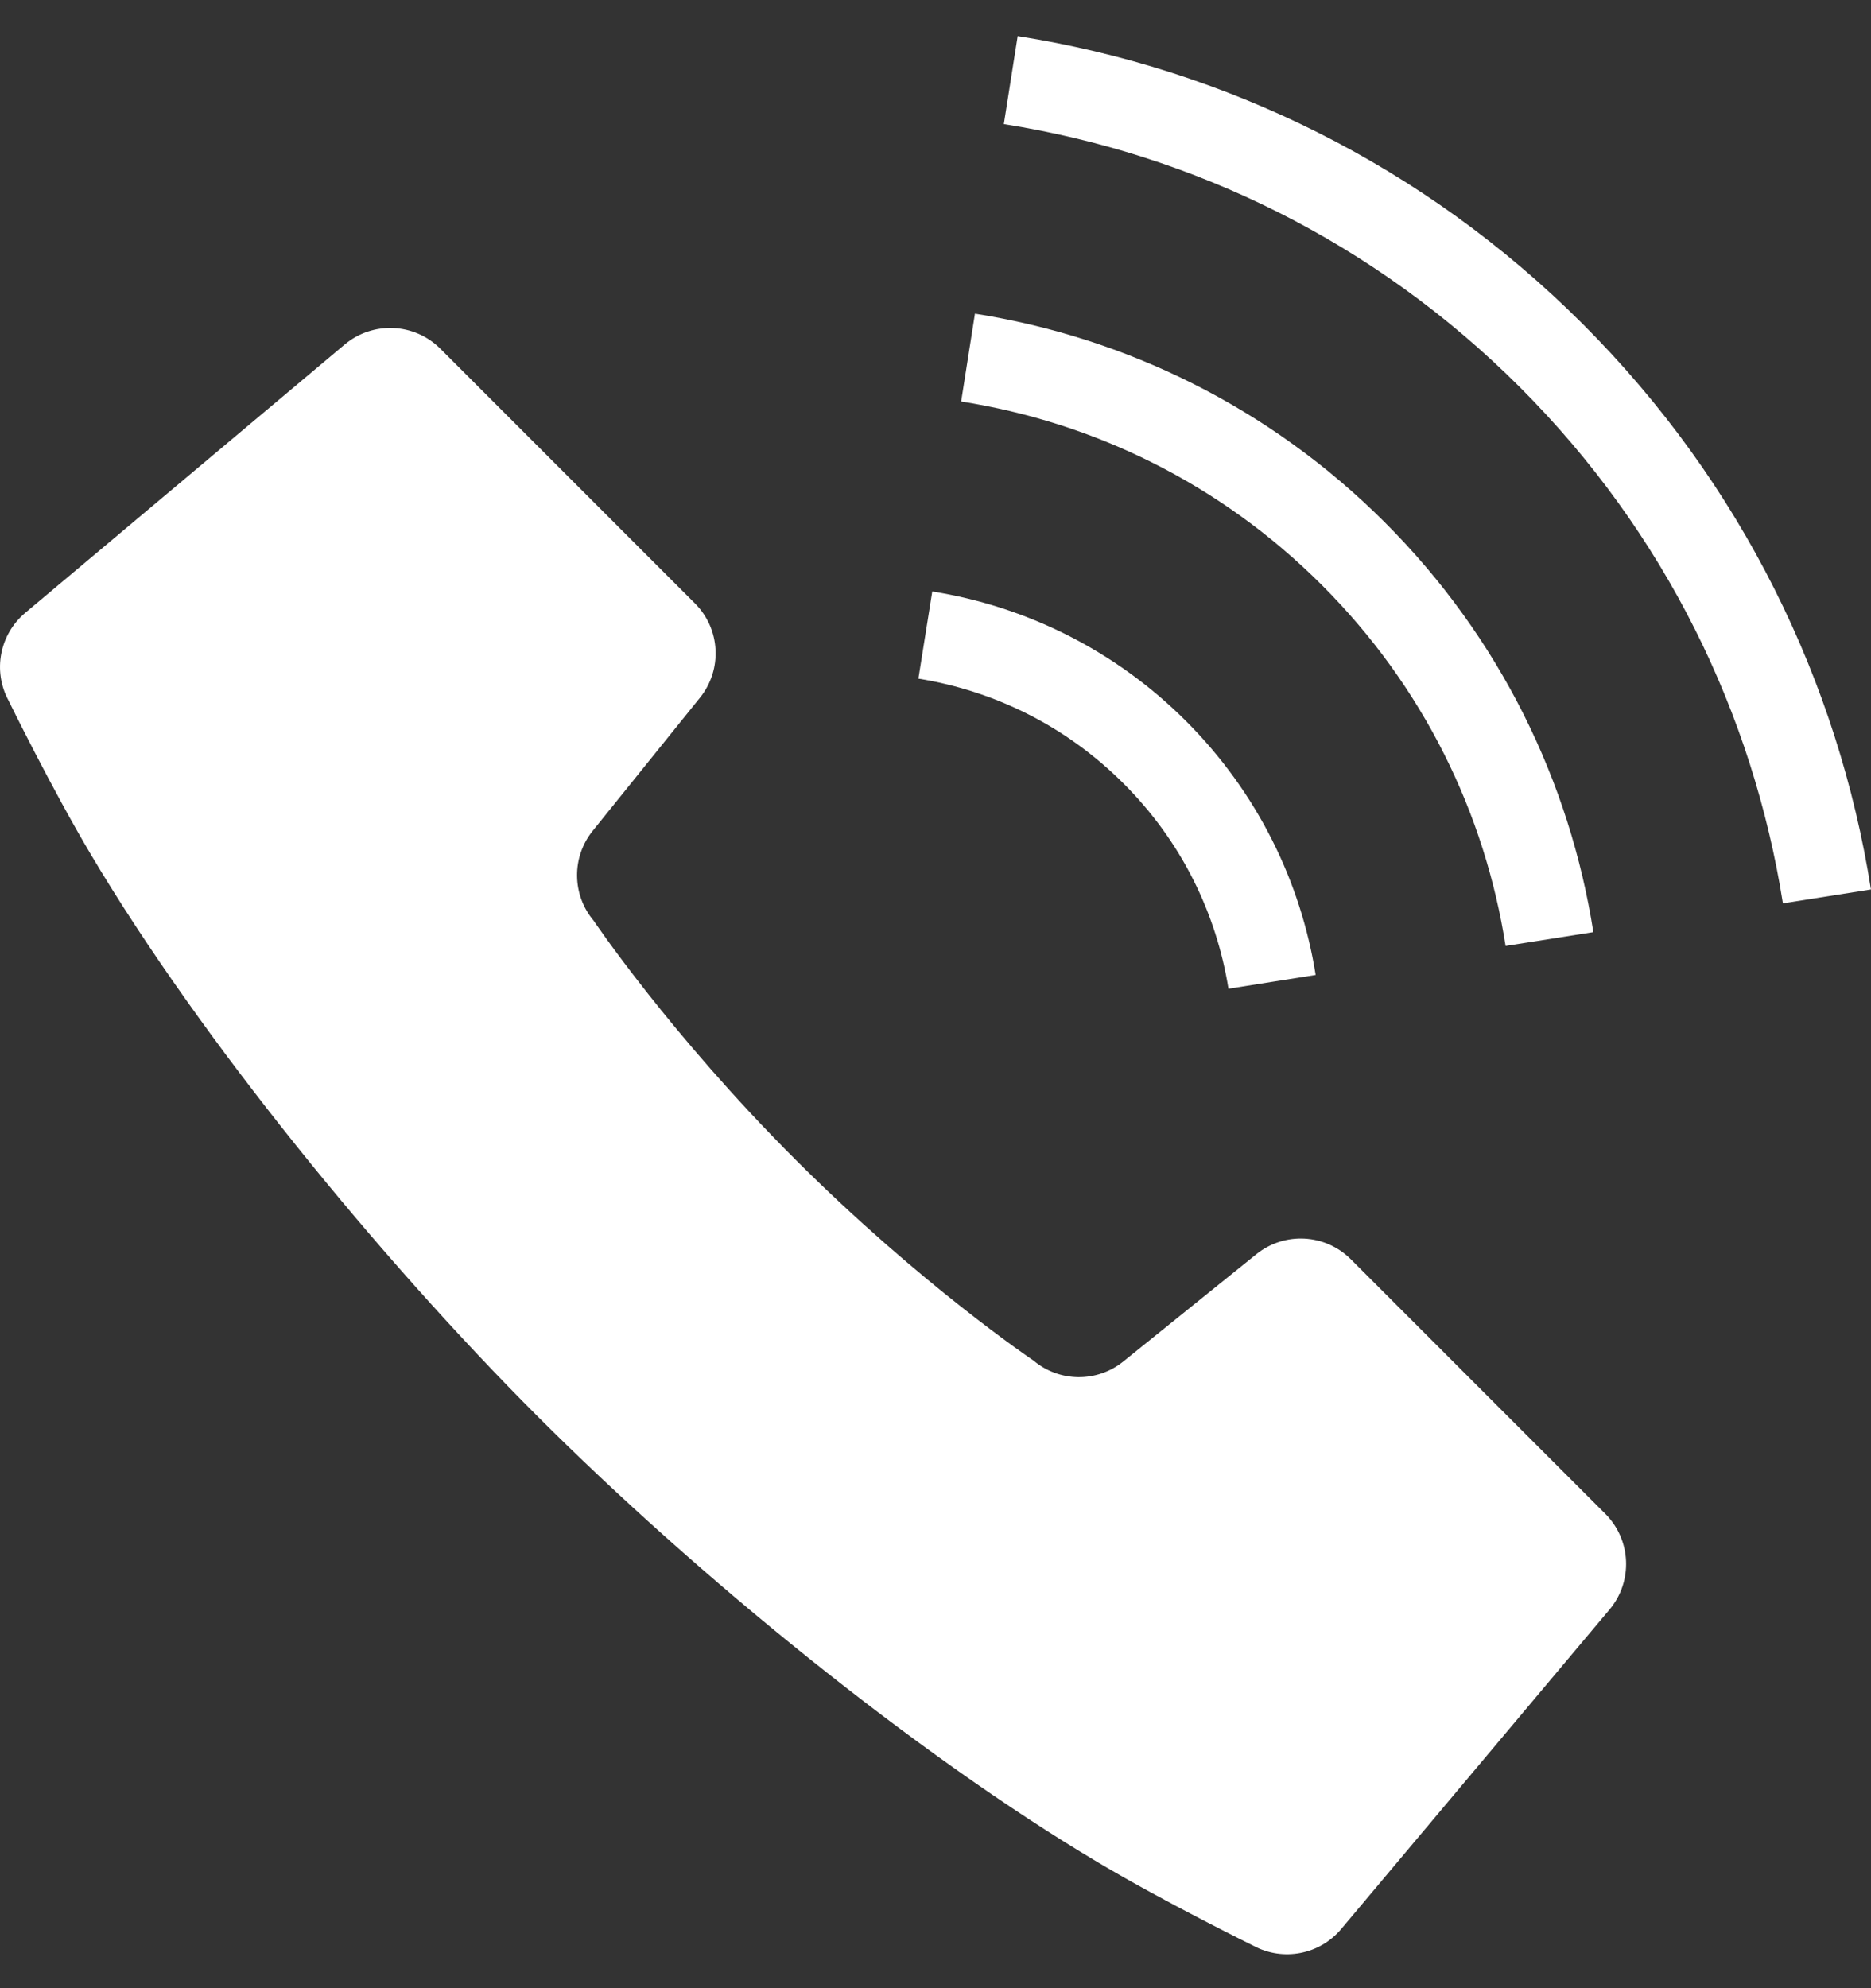
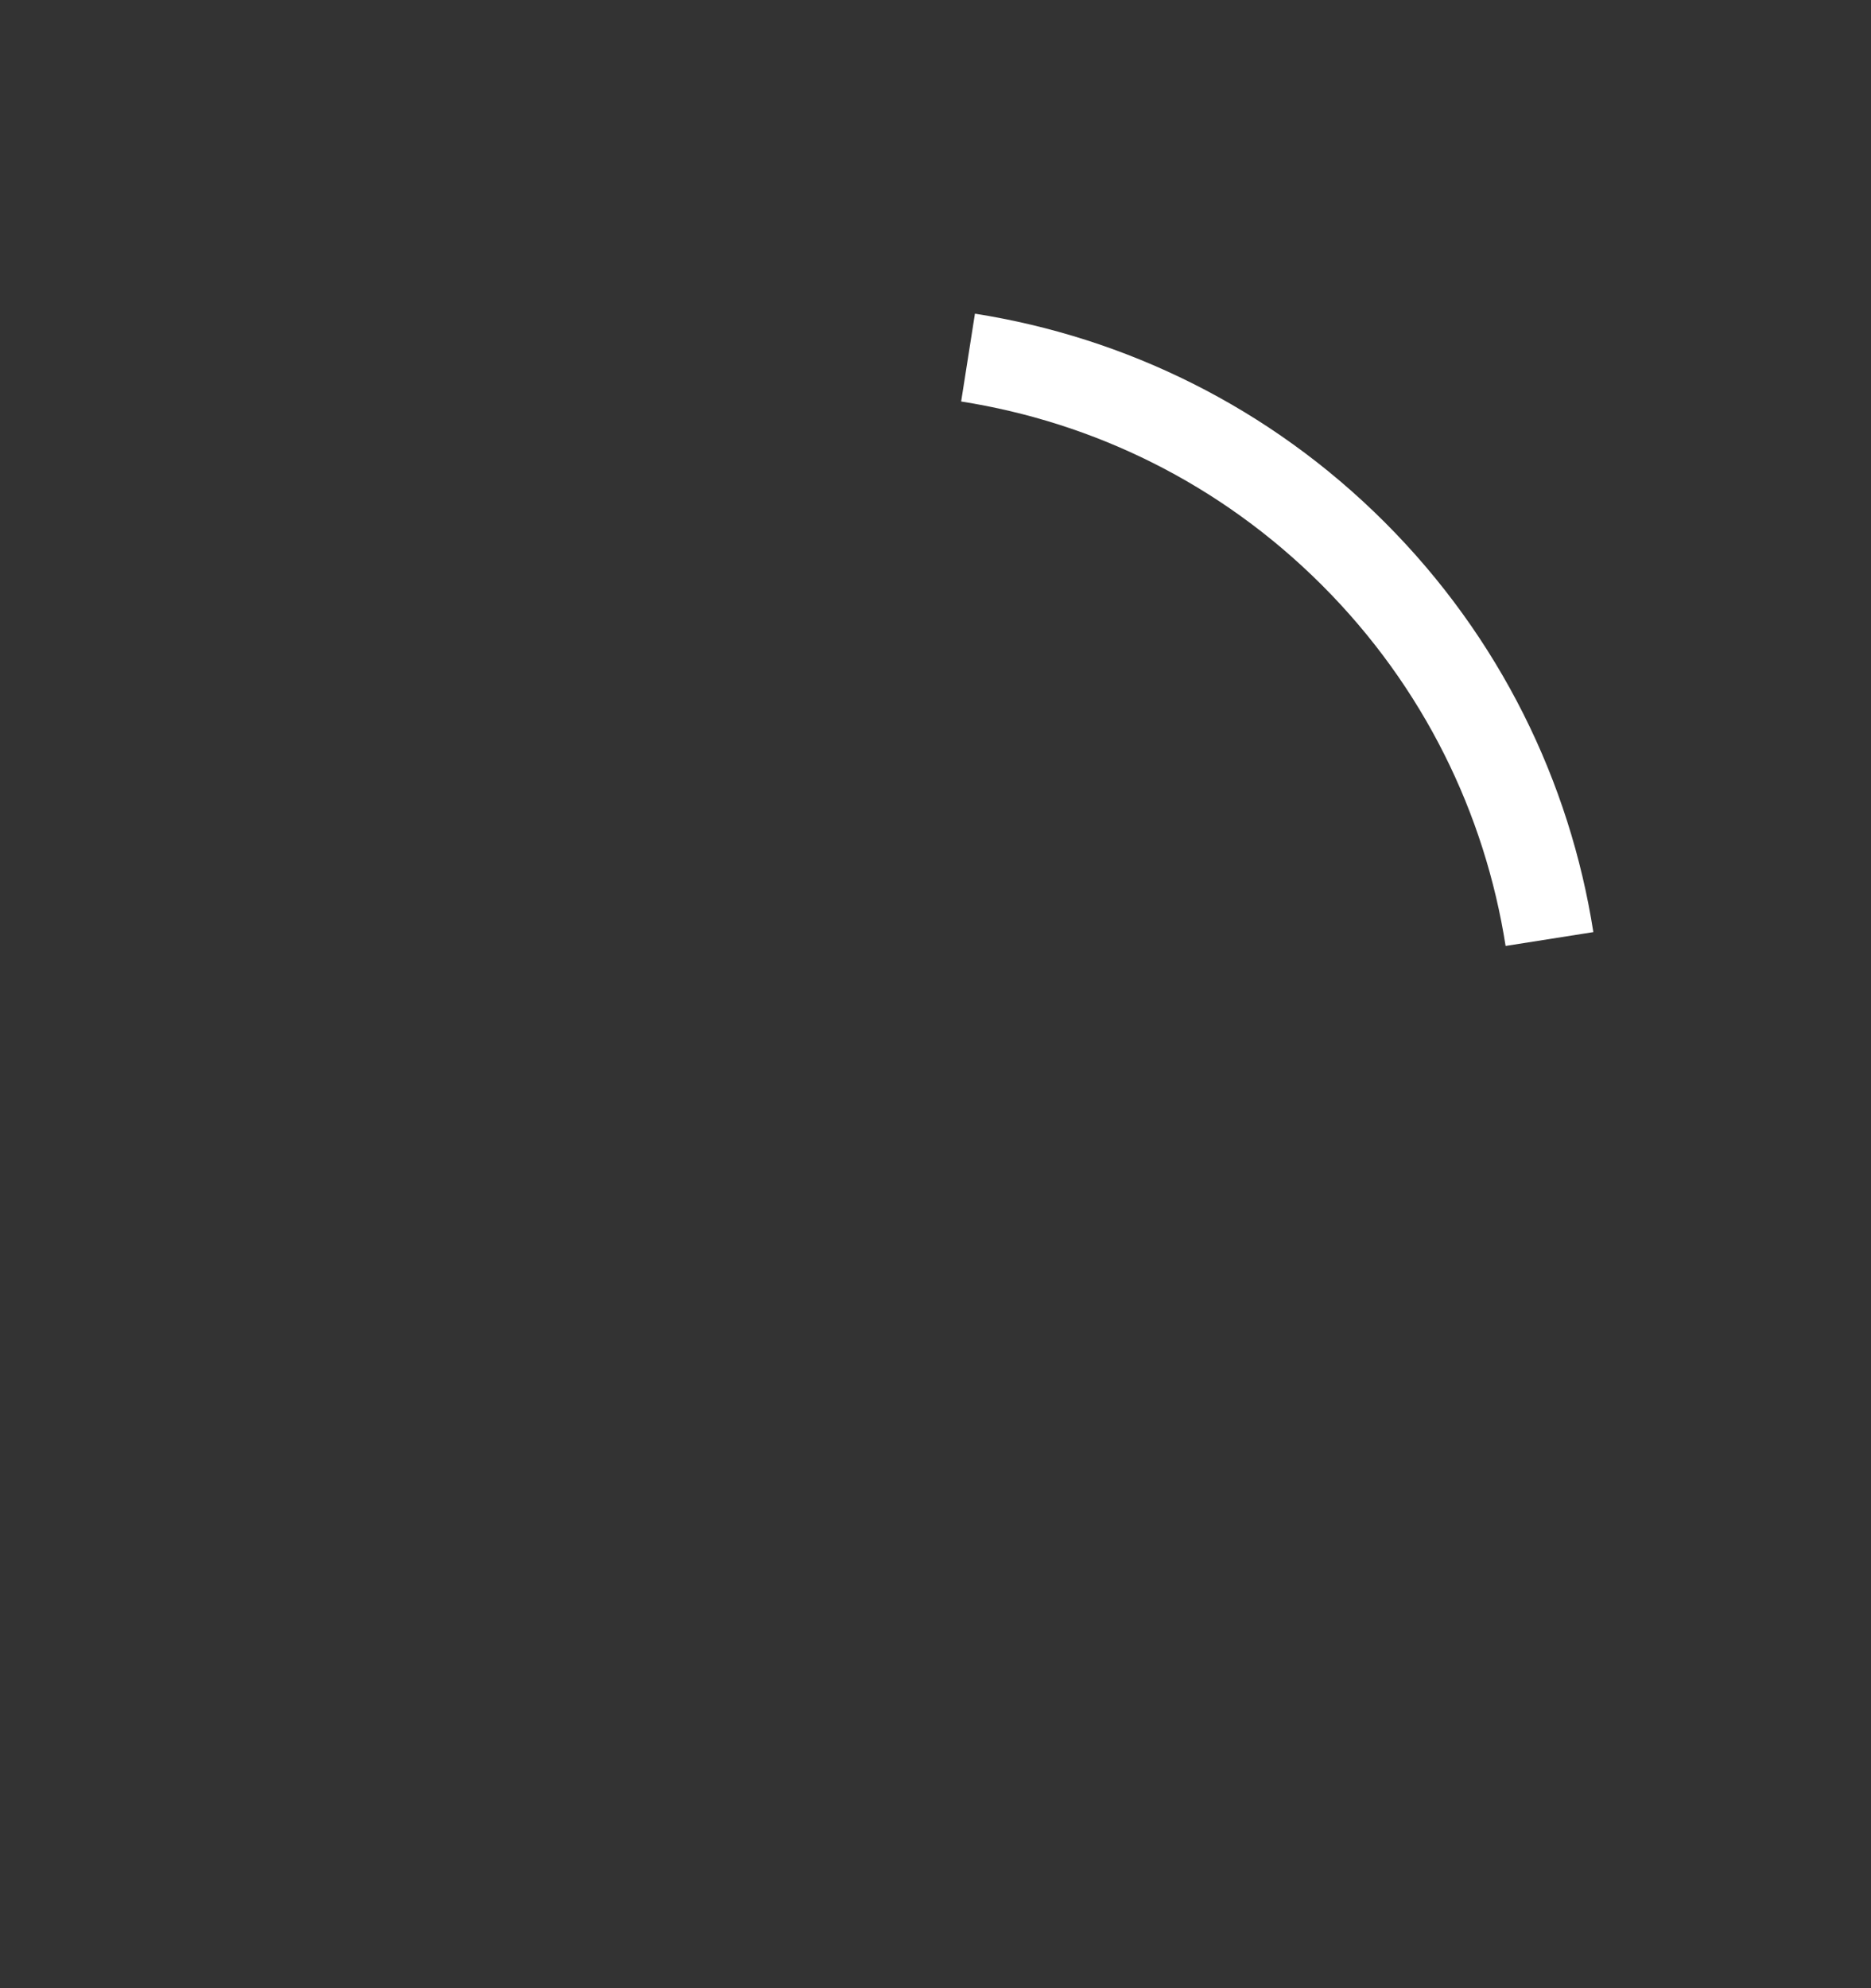
<svg xmlns="http://www.w3.org/2000/svg" width="48" height="51" viewBox="0 0 48 51" fill="none">
  <rect x="0" y="0" width="48" height="51" fill="#333333" stroke="none" />
  <g id="Group">
-     <path id="Vector" d="M34.654 32.301C33.998 31.646 32.953 31.591 32.232 32.172L28.819 34.923C28.144 35.469 27.175 35.458 26.511 34.898C26.511 34.898 23.601 32.94 20.396 29.734C17.19 26.53 15.231 23.618 15.231 23.618C14.672 22.955 14.661 21.986 15.207 21.311L17.957 17.898C18.539 17.176 18.484 16.133 17.828 15.477L11.295 8.943C10.629 8.279 9.566 8.232 8.843 8.837L0.648 15.72C-0.009 16.273 -0.191 17.208 0.217 17.966C0.217 17.966 1.318 20.216 2.342 21.937C5.154 26.668 9.725 32.263 13.795 36.335C17.868 40.405 23.46 44.977 28.194 47.788C29.915 48.811 32.164 49.915 32.164 49.915C32.92 50.319 33.858 50.138 34.409 49.481L41.293 41.286C41.898 40.565 41.85 39.501 41.187 38.835L34.654 32.301Z" fill="white" />
-     <path id="Vector_2" d="M31.516 25.363L33.753 25.009C33.374 22.629 32.263 20.333 30.426 18.496C28.593 16.663 26.298 15.552 23.917 15.172L23.561 17.408C25.489 17.719 27.337 18.61 28.825 20.099C30.315 21.587 31.207 23.436 31.516 25.363Z" fill="white" />
-     <path id="Vector_3" d="M40.609 8.315C36.519 4.226 31.412 1.763 26.108 0.926L25.753 3.183C30.601 3.95 35.251 6.192 38.992 9.932C42.731 13.672 44.973 18.325 45.74 23.172L47.999 22.816C47.161 17.51 44.698 12.405 40.609 8.315Z" fill="white" />
    <path id="Vector_4" d="M25.012 8.046L24.658 10.299C28.048 10.832 31.299 12.396 33.914 15.01C36.529 17.625 38.094 20.874 38.626 24.265L40.877 23.91C40.275 20.066 38.491 16.363 35.527 13.399C32.562 10.435 28.857 8.652 25.012 8.046Z" fill="white" />
  </g>
</svg>